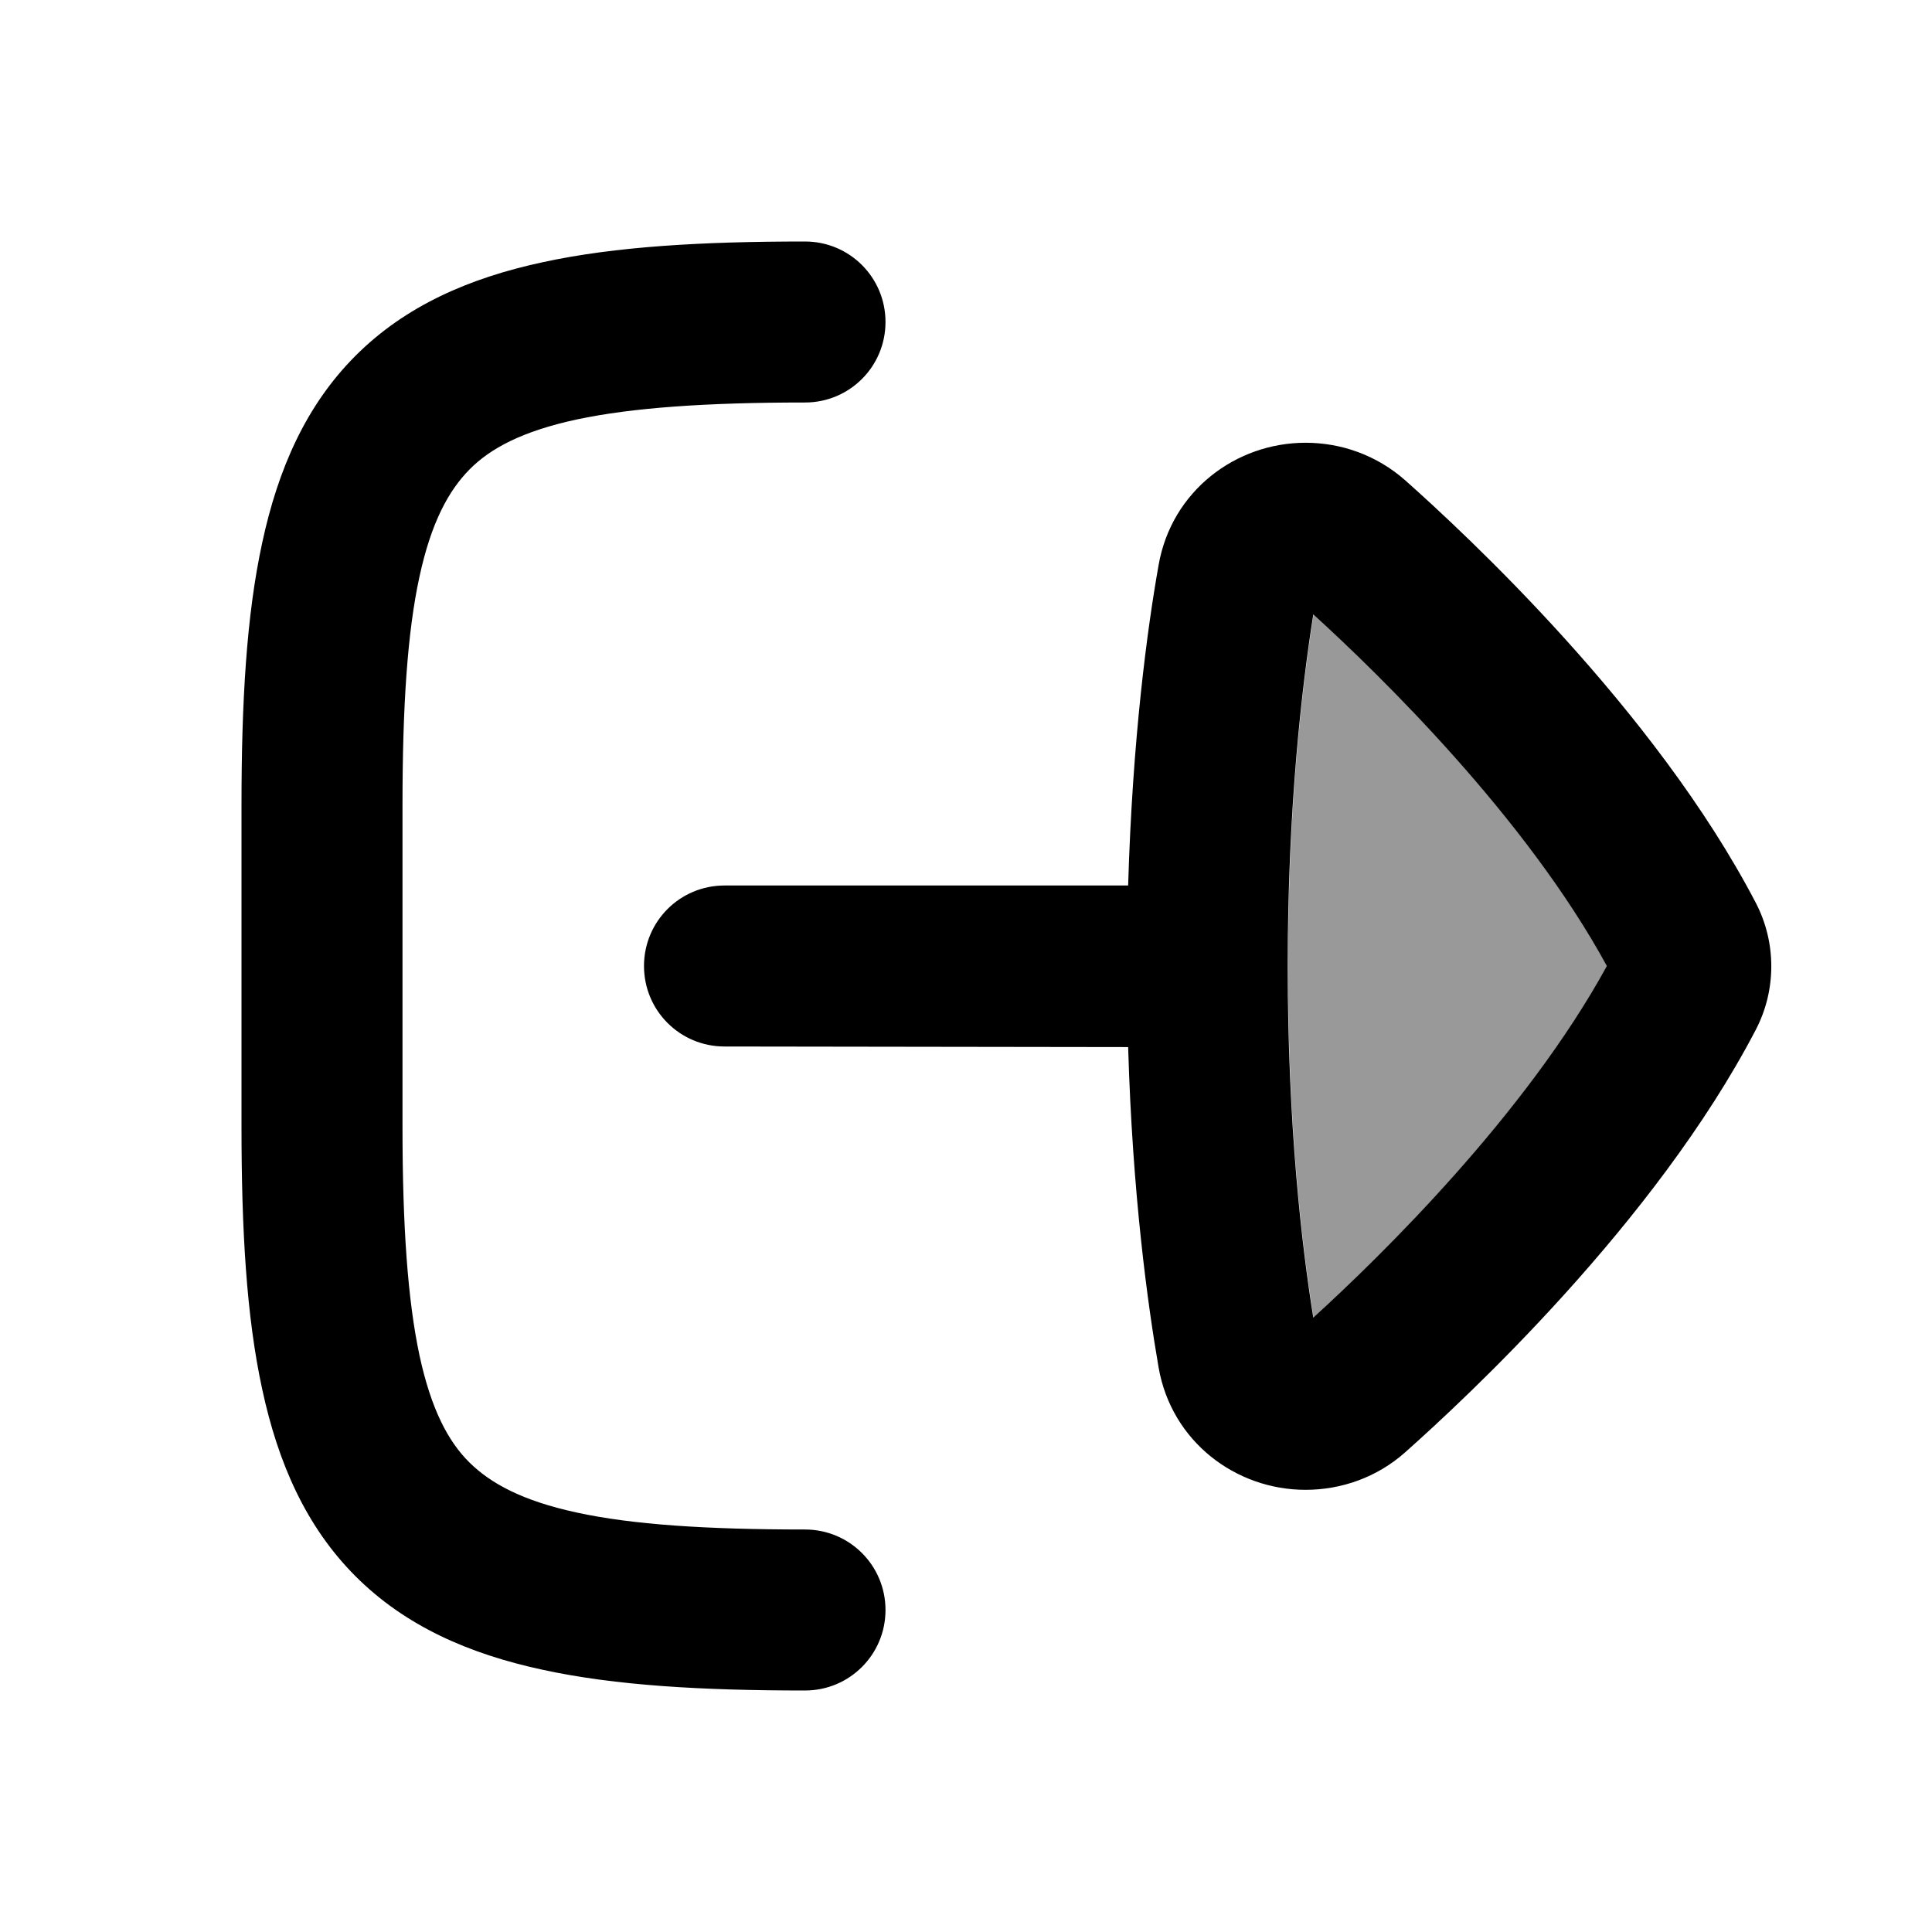
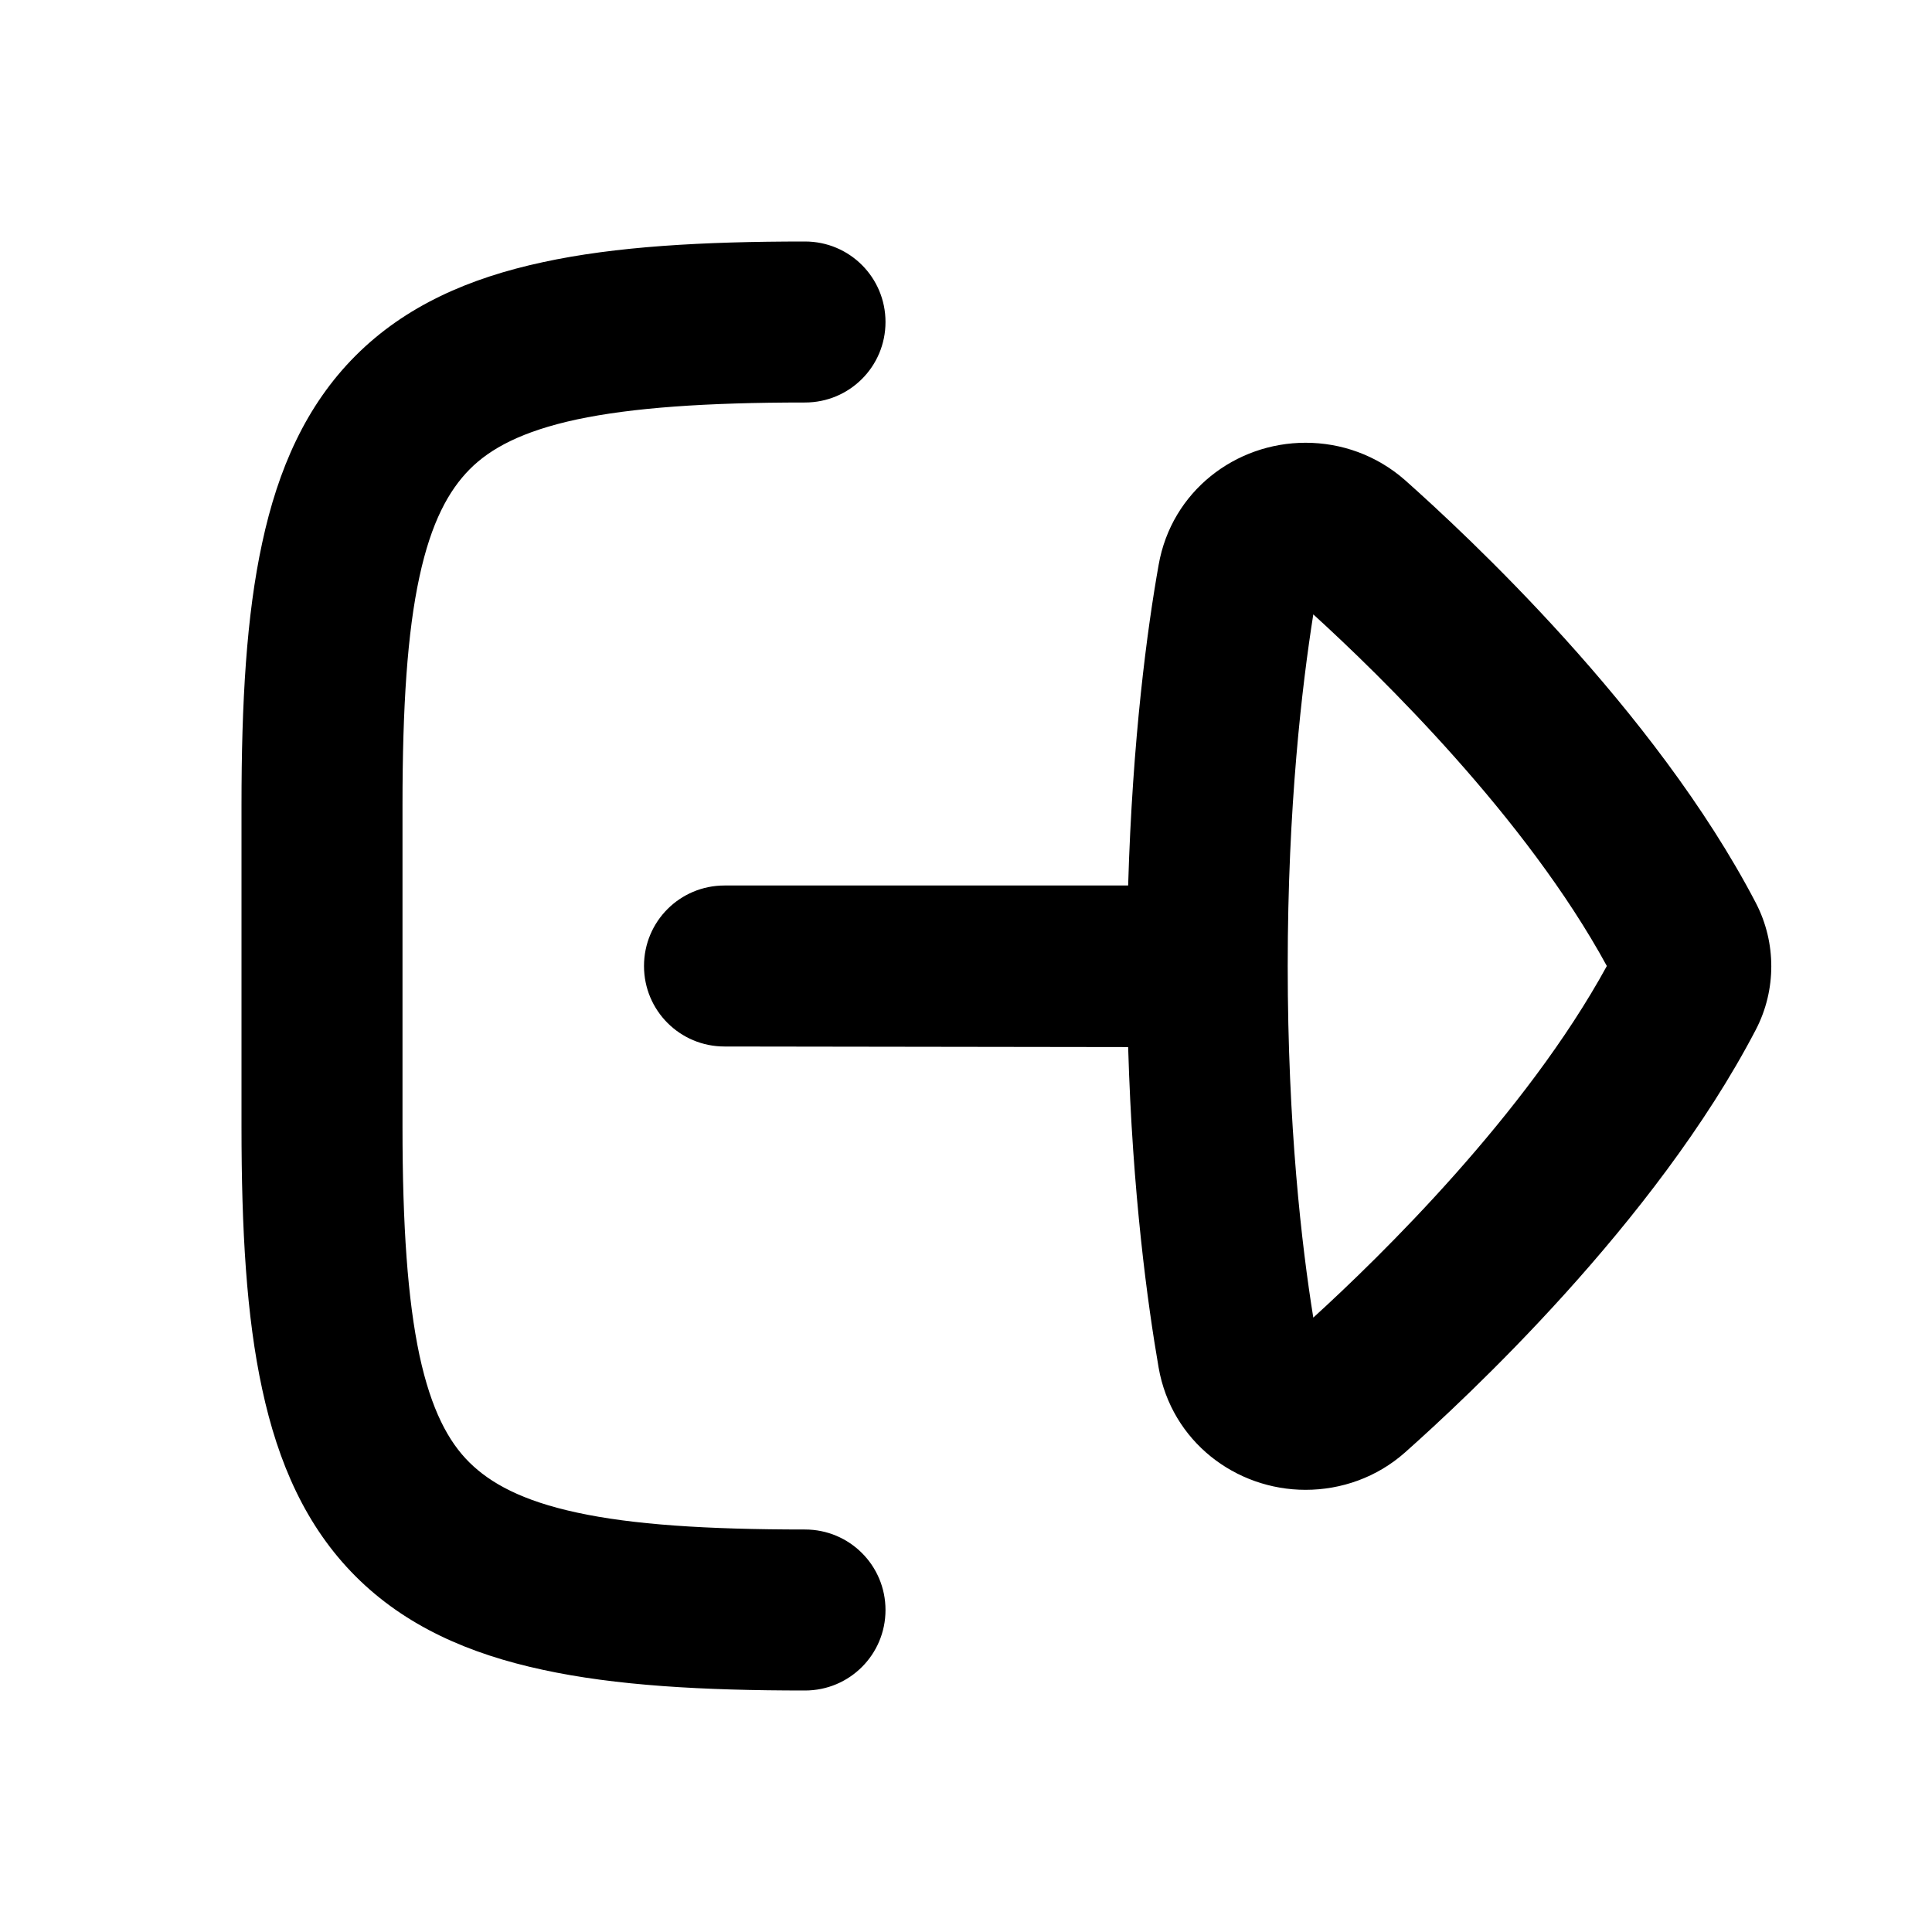
<svg xmlns="http://www.w3.org/2000/svg" viewBox="0 0 672 672">
-   <path opacity=".4" fill="currentColor" d="M448 336C448 391.5 452.9 433.6 456.9 458.3C480.4 436.9 530.8 387.6 559 336C530.9 284.4 480.4 235.1 456.9 213.7C453 238.4 448 280.5 448 336z" />
  <path fill="currentColor" d="M280 532C295.5 532 308 544.5 308 560C308 575.5 295.5 588 280 588C244.4 588 214.1 586.3 188.8 580.8C163.2 575.3 141 565.6 123.7 548.3C106.4 531 96.7 508.8 91.2 483.2C85.7 457.9 84 427.6 84 392L84 280C84 244.4 85.7 214.1 91.2 188.8C96.7 163.2 106.4 141 123.7 123.7C141 106.4 163.2 96.7 188.8 91.2C214.1 85.7 244.5 84 280 84C295.5 84 308 96.5 308 112C308 127.5 295.5 140 280 140C245.6 140 219.9 141.8 200.6 145.9C181.6 150 170.5 156 163.3 163.3C156.1 170.6 150 181.6 145.9 200.6C141.7 219.9 140 245.6 140 280L140 392C140 426.4 141.8 452.1 145.9 471.4C150 490.4 156 501.5 163.3 508.7C170.6 515.9 181.6 522 200.6 526.1C219.9 530.3 245.6 532 280 532zM454.1 154C466.5 154 478.8 158.3 488.7 167C509.5 185.5 575.6 246.7 610.7 314C614.4 321.1 616.1 328.7 616.1 336.1C616.1 343.5 614.4 351.1 610.7 358.2C575.6 425.5 509.5 486.7 488.7 505.2C478.9 513.9 466.5 518.2 454.1 518.2C429.8 518.2 407.5 501.4 403 475.7C399.2 453.7 393.9 415.4 392.4 364.2L252 364C236.5 364 224 351.5 224 336C224 320.5 236.5 308 252 308L392.4 308C393.9 256.8 399.1 218.4 403 196.5C407.5 170.8 429.8 154 454.1 154zM558.9 336C530.8 284.4 480.3 235.1 456.8 213.7C452.9 238.4 447.9 280.5 447.9 336C447.9 391.5 452.8 433.6 456.8 458.3C480.3 436.9 530.7 387.6 558.9 336z" />
</svg>